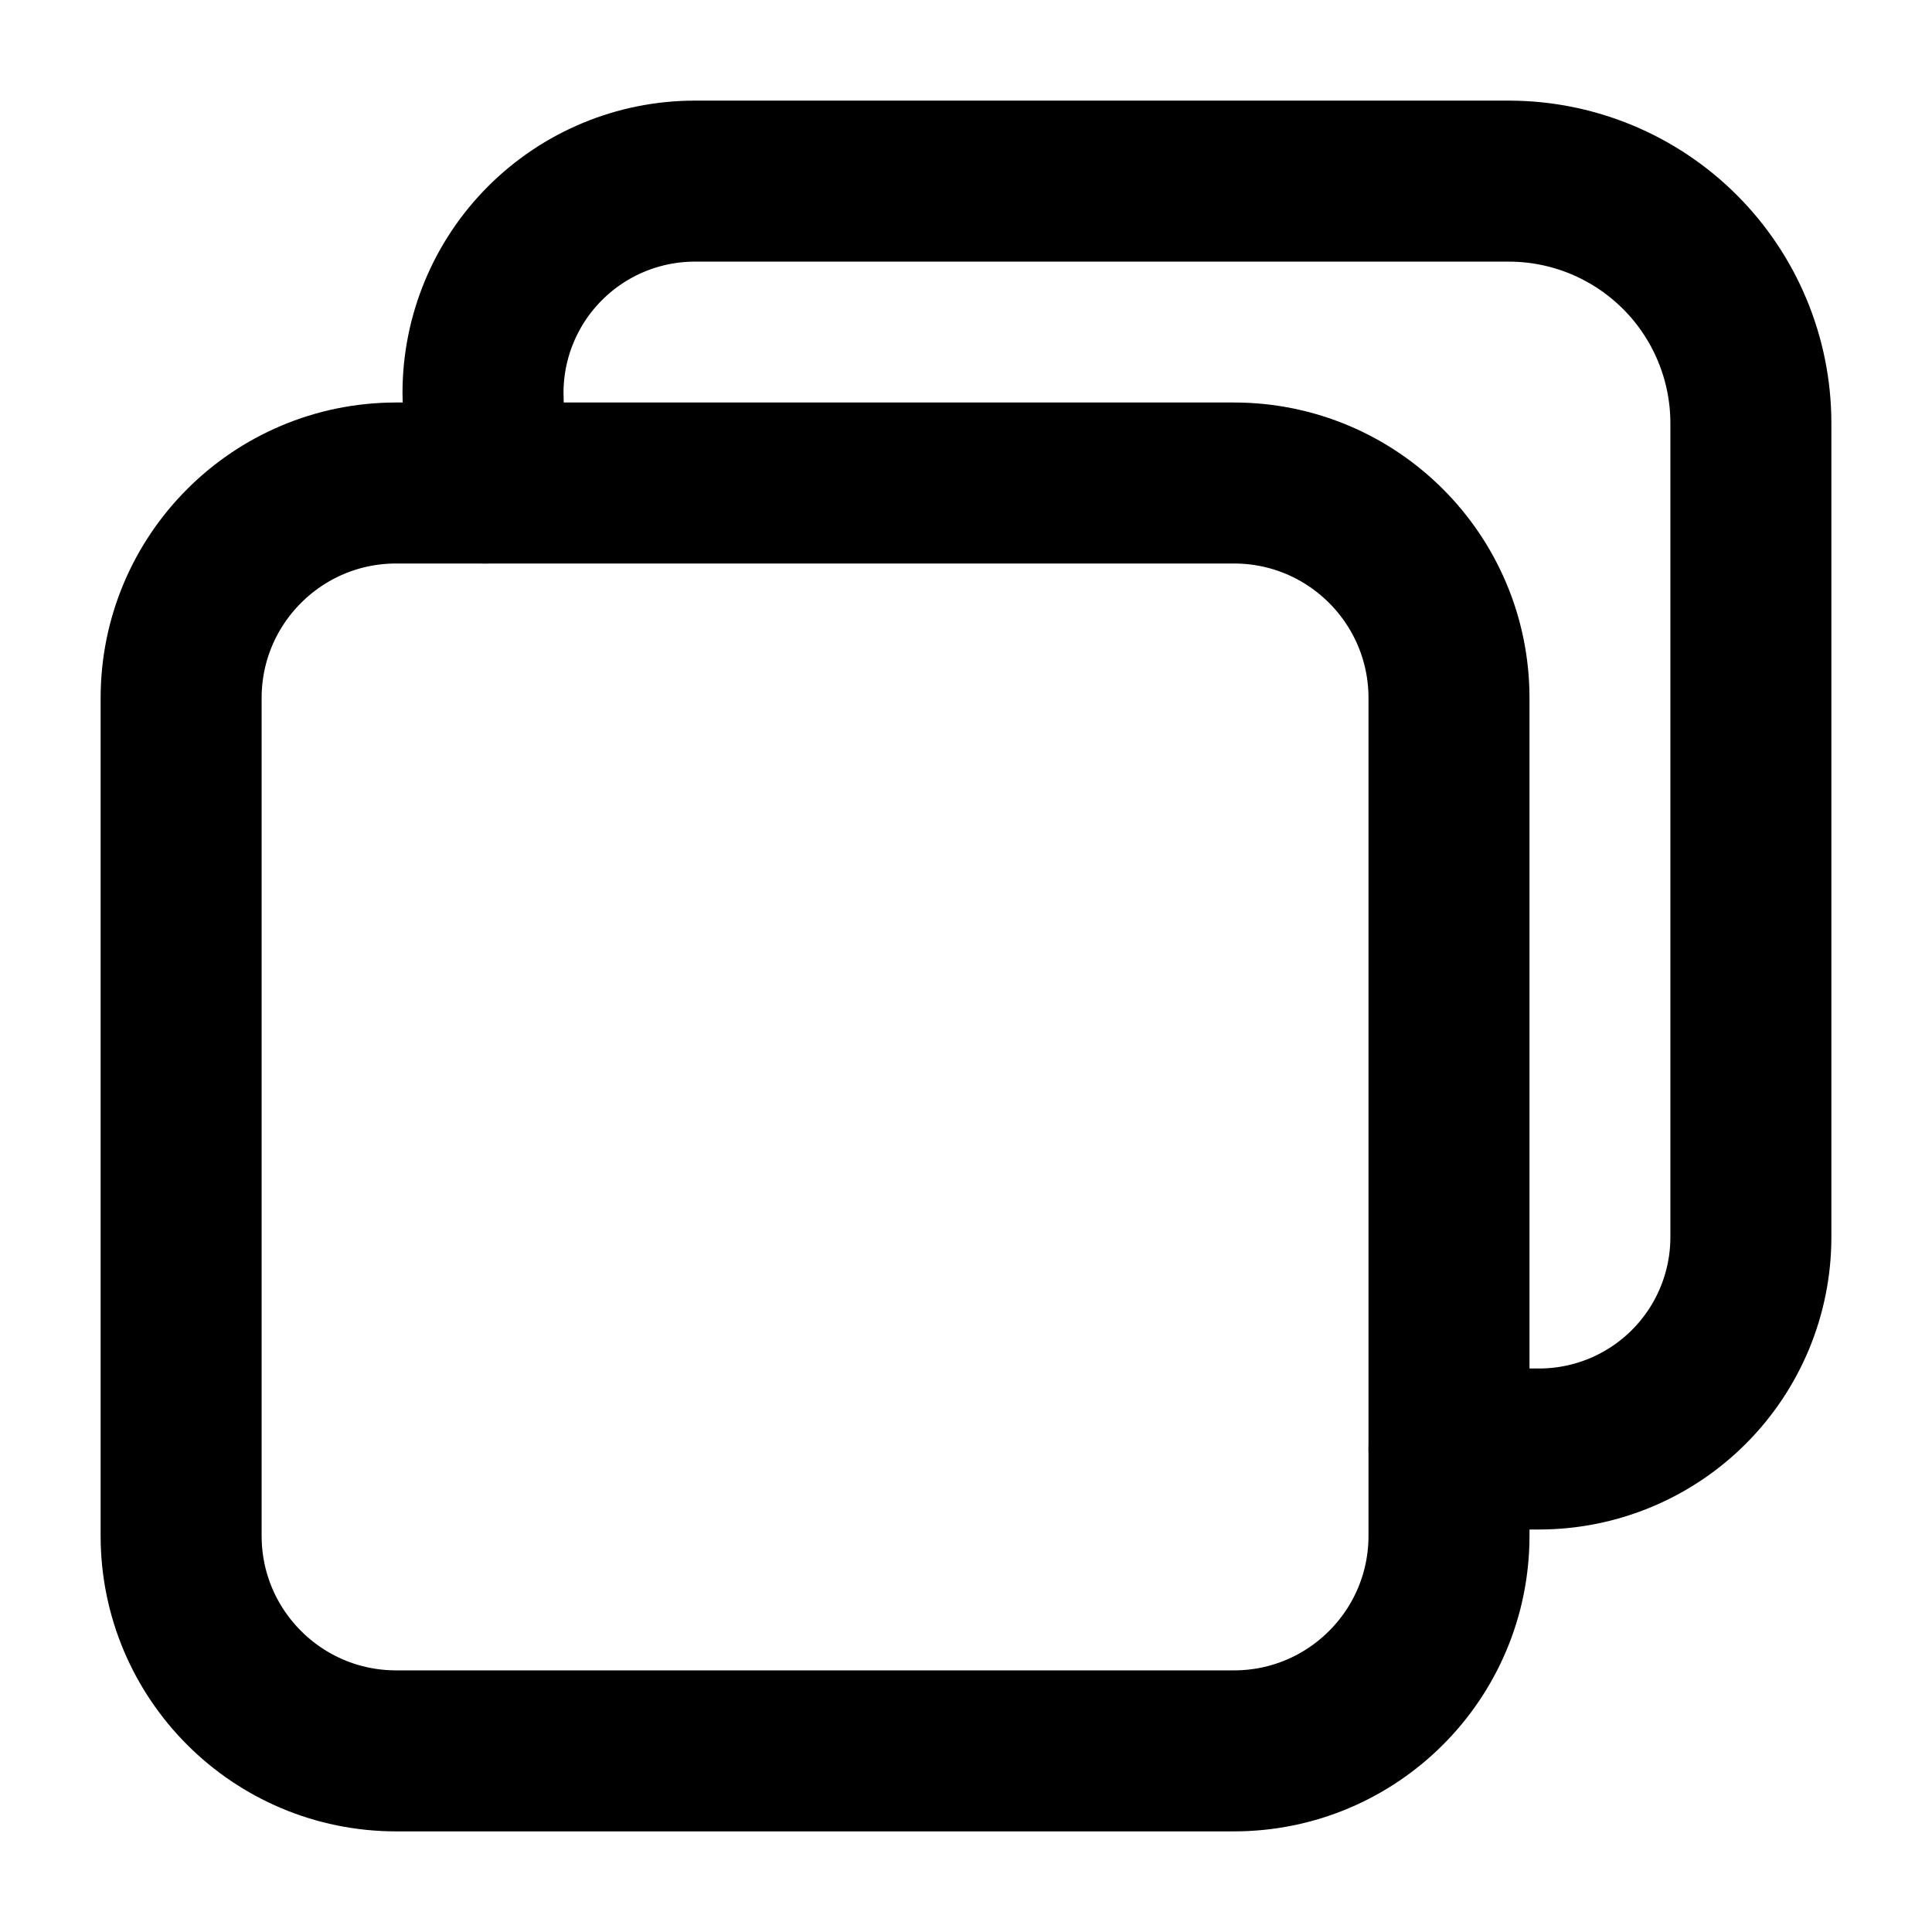
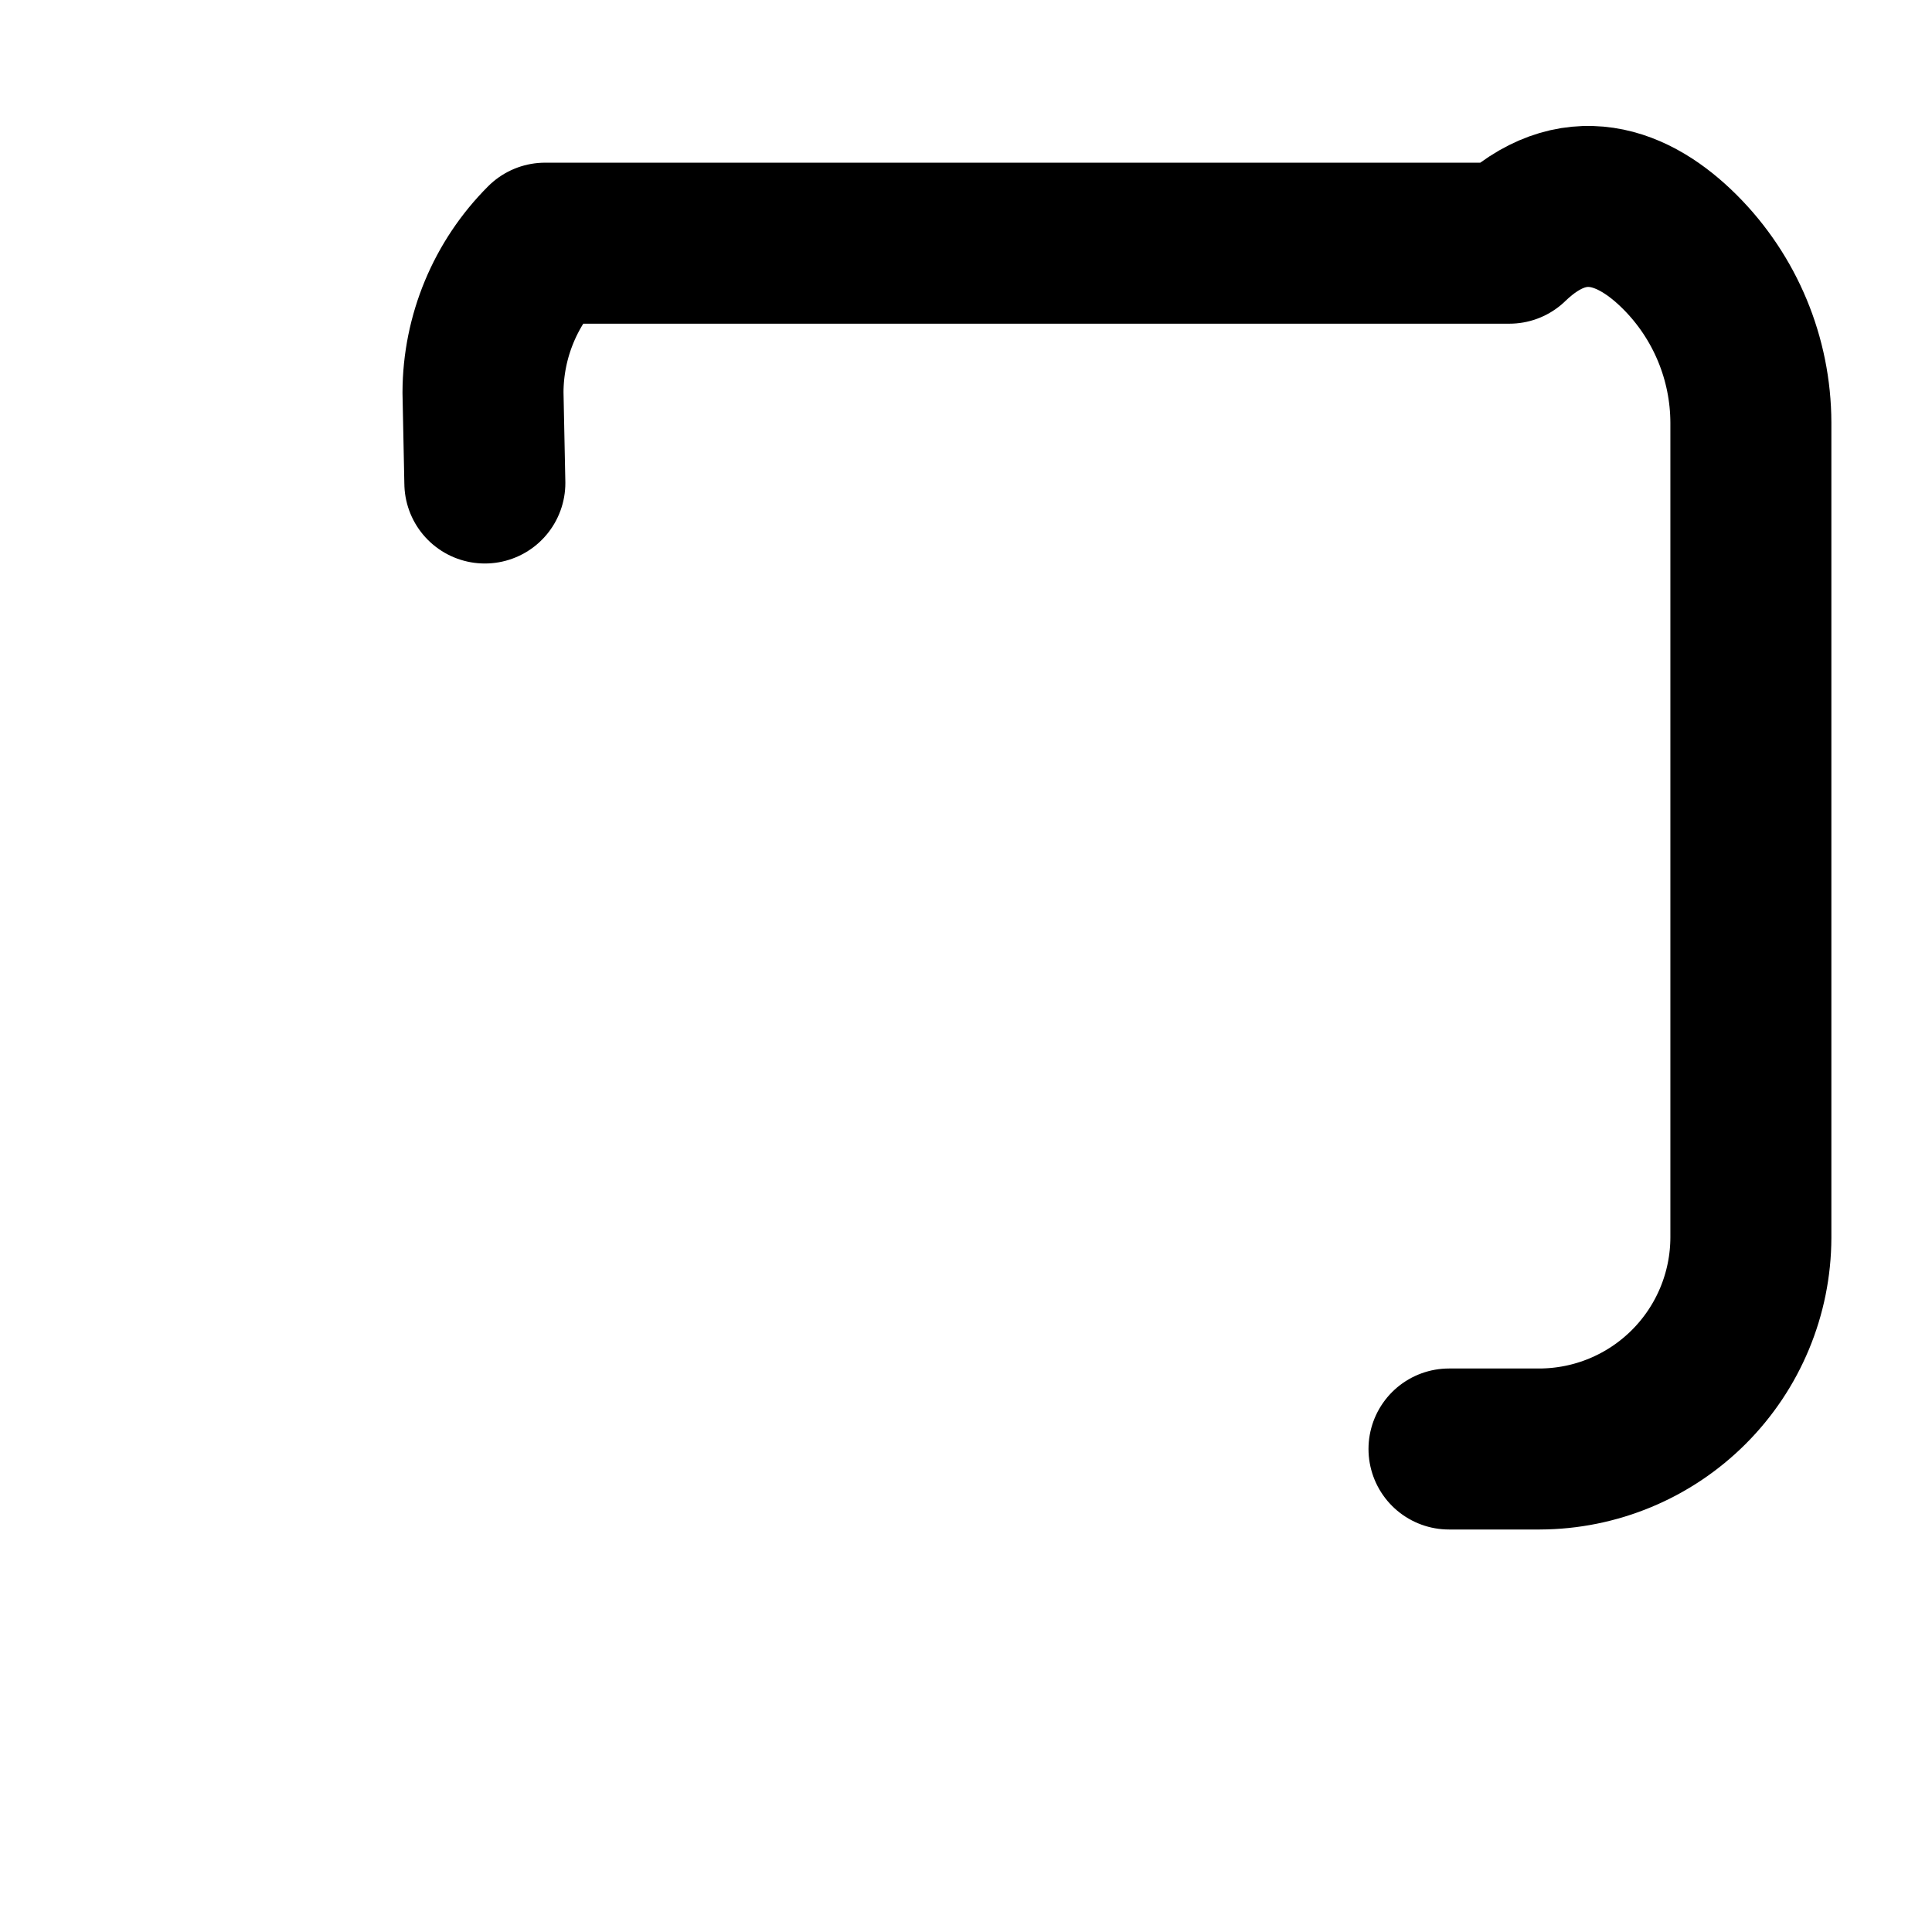
<svg xmlns="http://www.w3.org/2000/svg" width="24" height="24" viewBox="0 0 24 24" fill="none">
-   <path d="M4.922 6H15.328C16.804 6 18 7.196 18 8.672V19.078C18 20.554 16.804 21.75 15.328 21.75H4.922C3.446 21.75 2.25 20.554 2.25 19.078V8.672C2.25 7.196 3.446 6 4.922 6Z" stroke="black" stroke-width="2" stroke-linejoin="round" />
-   <path d="M6.023 6L6 4.875C6.002 4.179 6.279 3.513 6.771 3.021C7.263 2.529 7.929 2.252 8.625 2.25H18.75C19.545 2.252 20.307 2.569 20.869 3.131C21.431 3.693 21.748 4.455 21.75 5.25V15.375C21.748 16.071 21.471 16.737 20.979 17.229C20.487 17.721 19.821 17.998 19.125 18H18" stroke="black" stroke-width="2" stroke-linecap="round" stroke-linejoin="round" />
+   <path d="M6.023 6L6 4.875C6.002 4.179 6.279 3.513 6.771 3.021H18.75C19.545 2.252 20.307 2.569 20.869 3.131C21.431 3.693 21.748 4.455 21.75 5.25V15.375C21.748 16.071 21.471 16.737 20.979 17.229C20.487 17.721 19.821 17.998 19.125 18H18" stroke="black" stroke-width="2" stroke-linecap="round" stroke-linejoin="round" />
</svg>